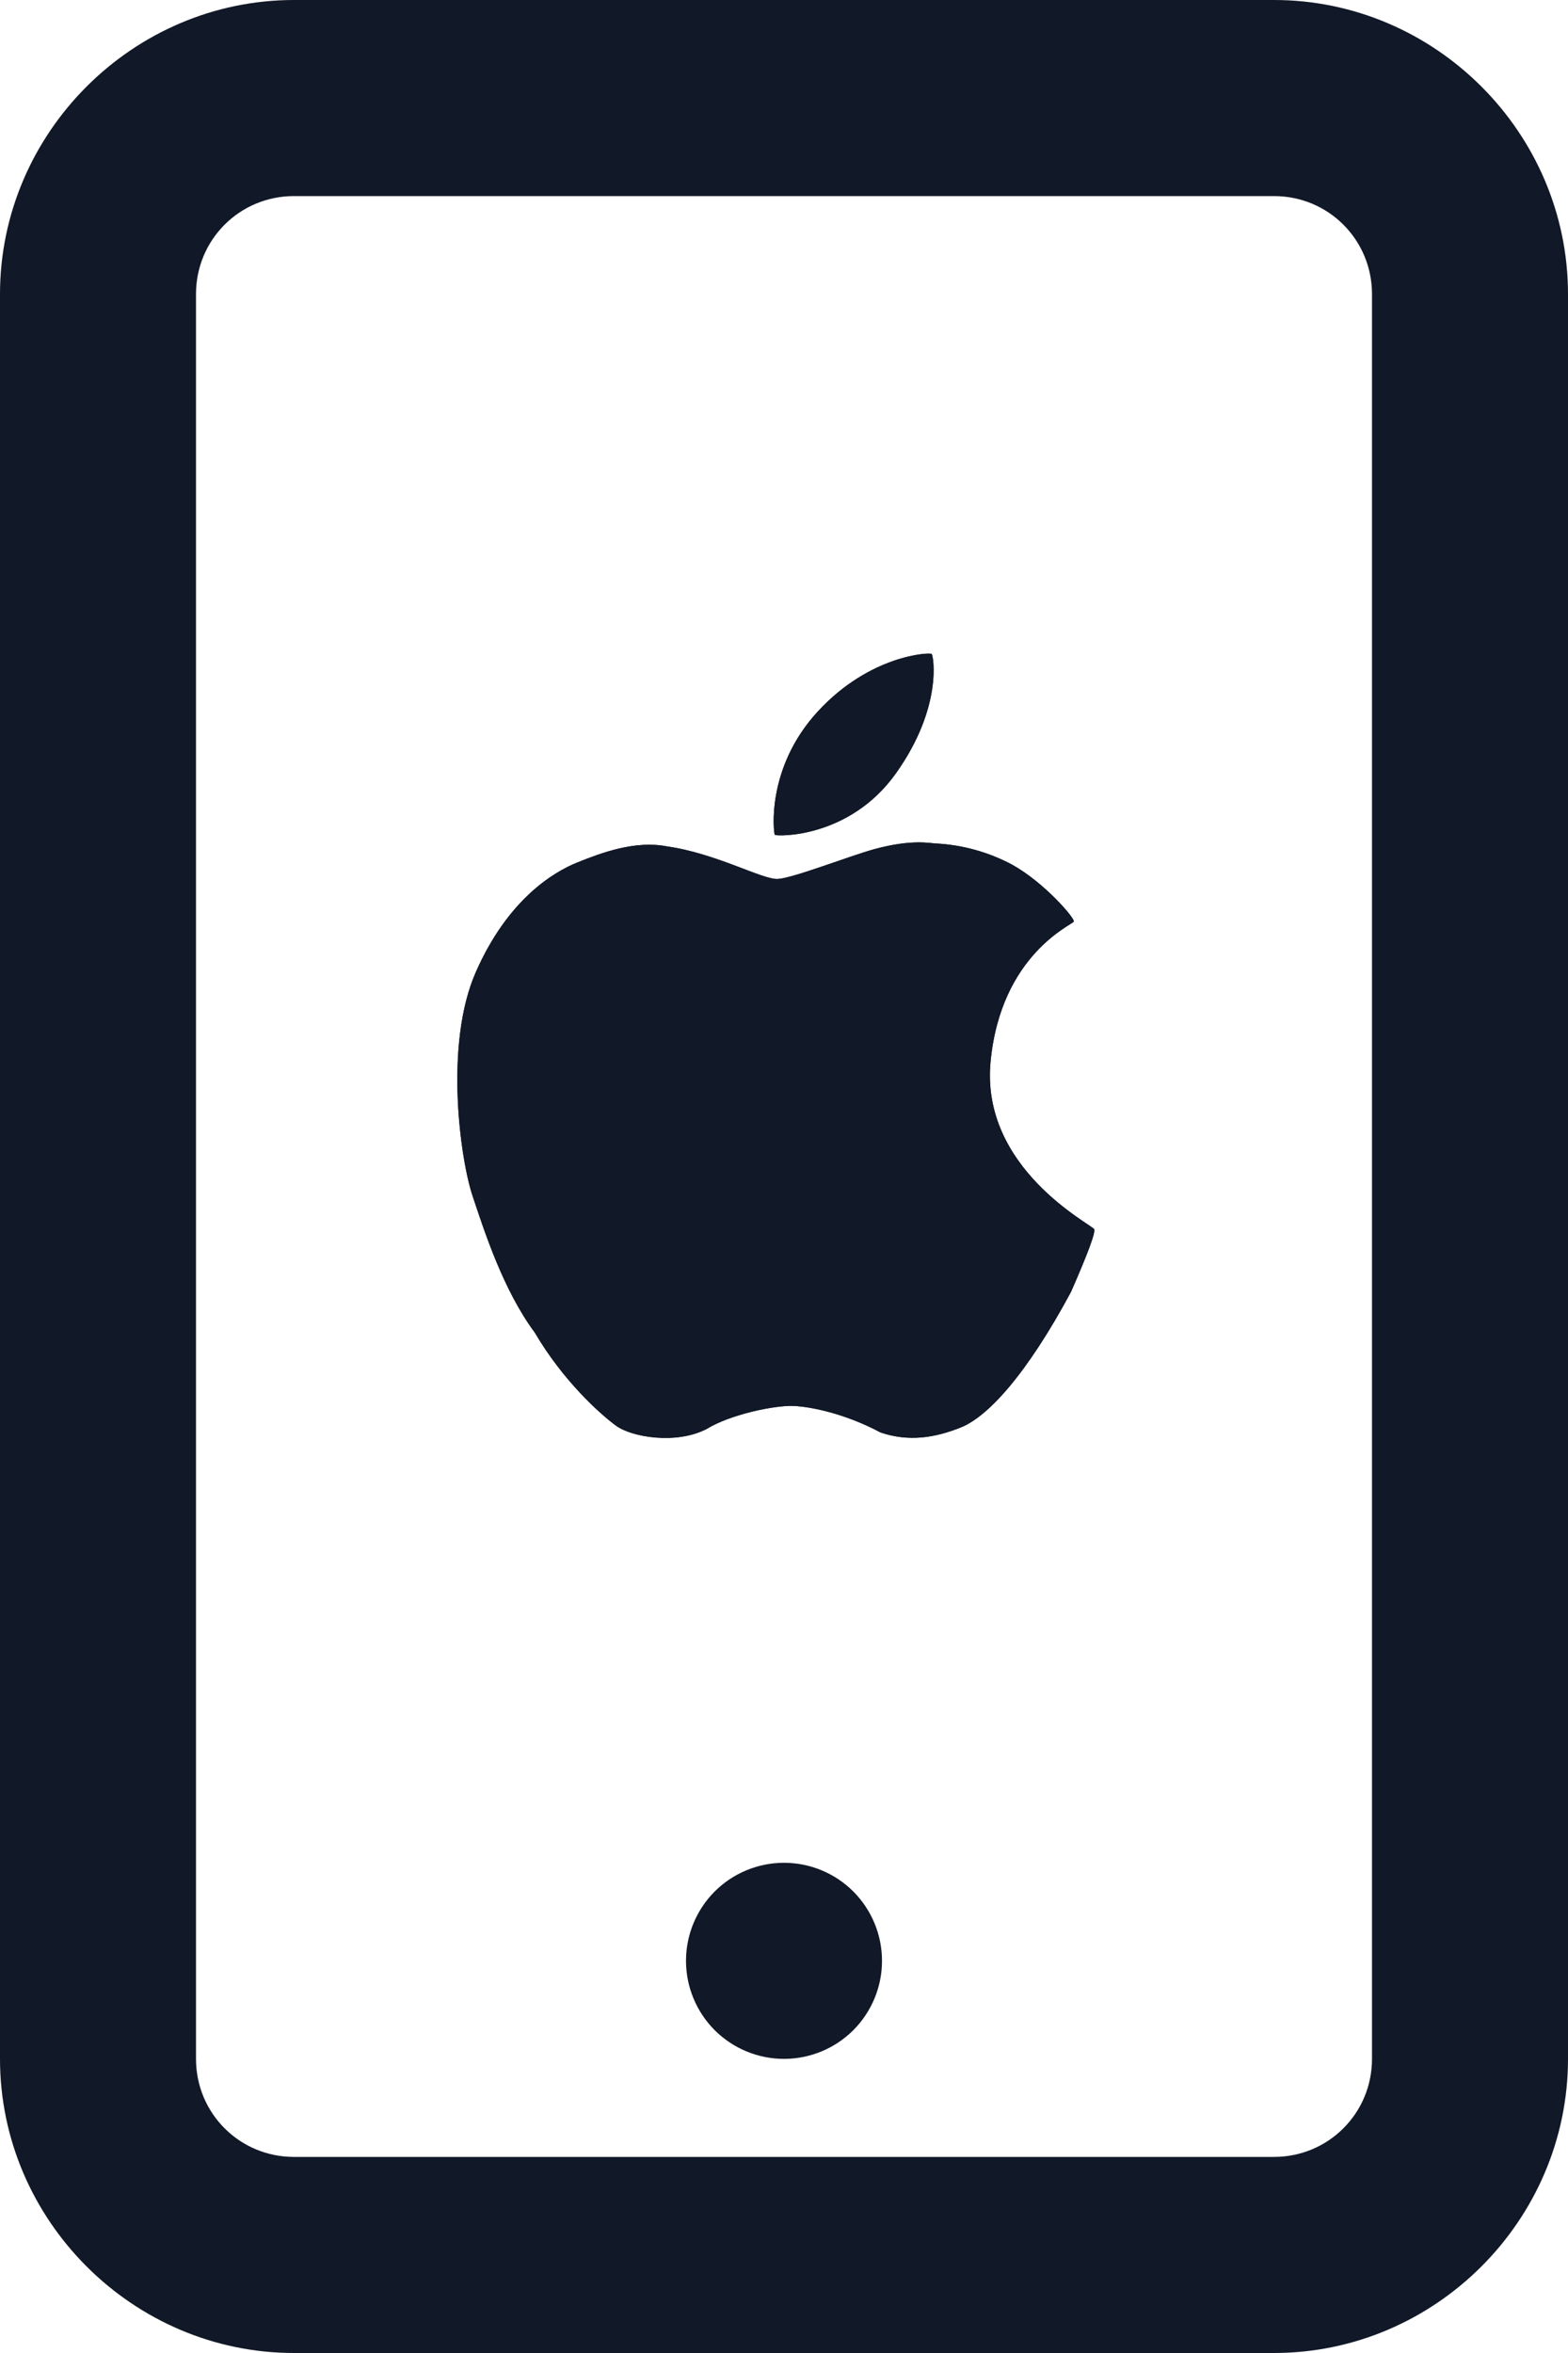
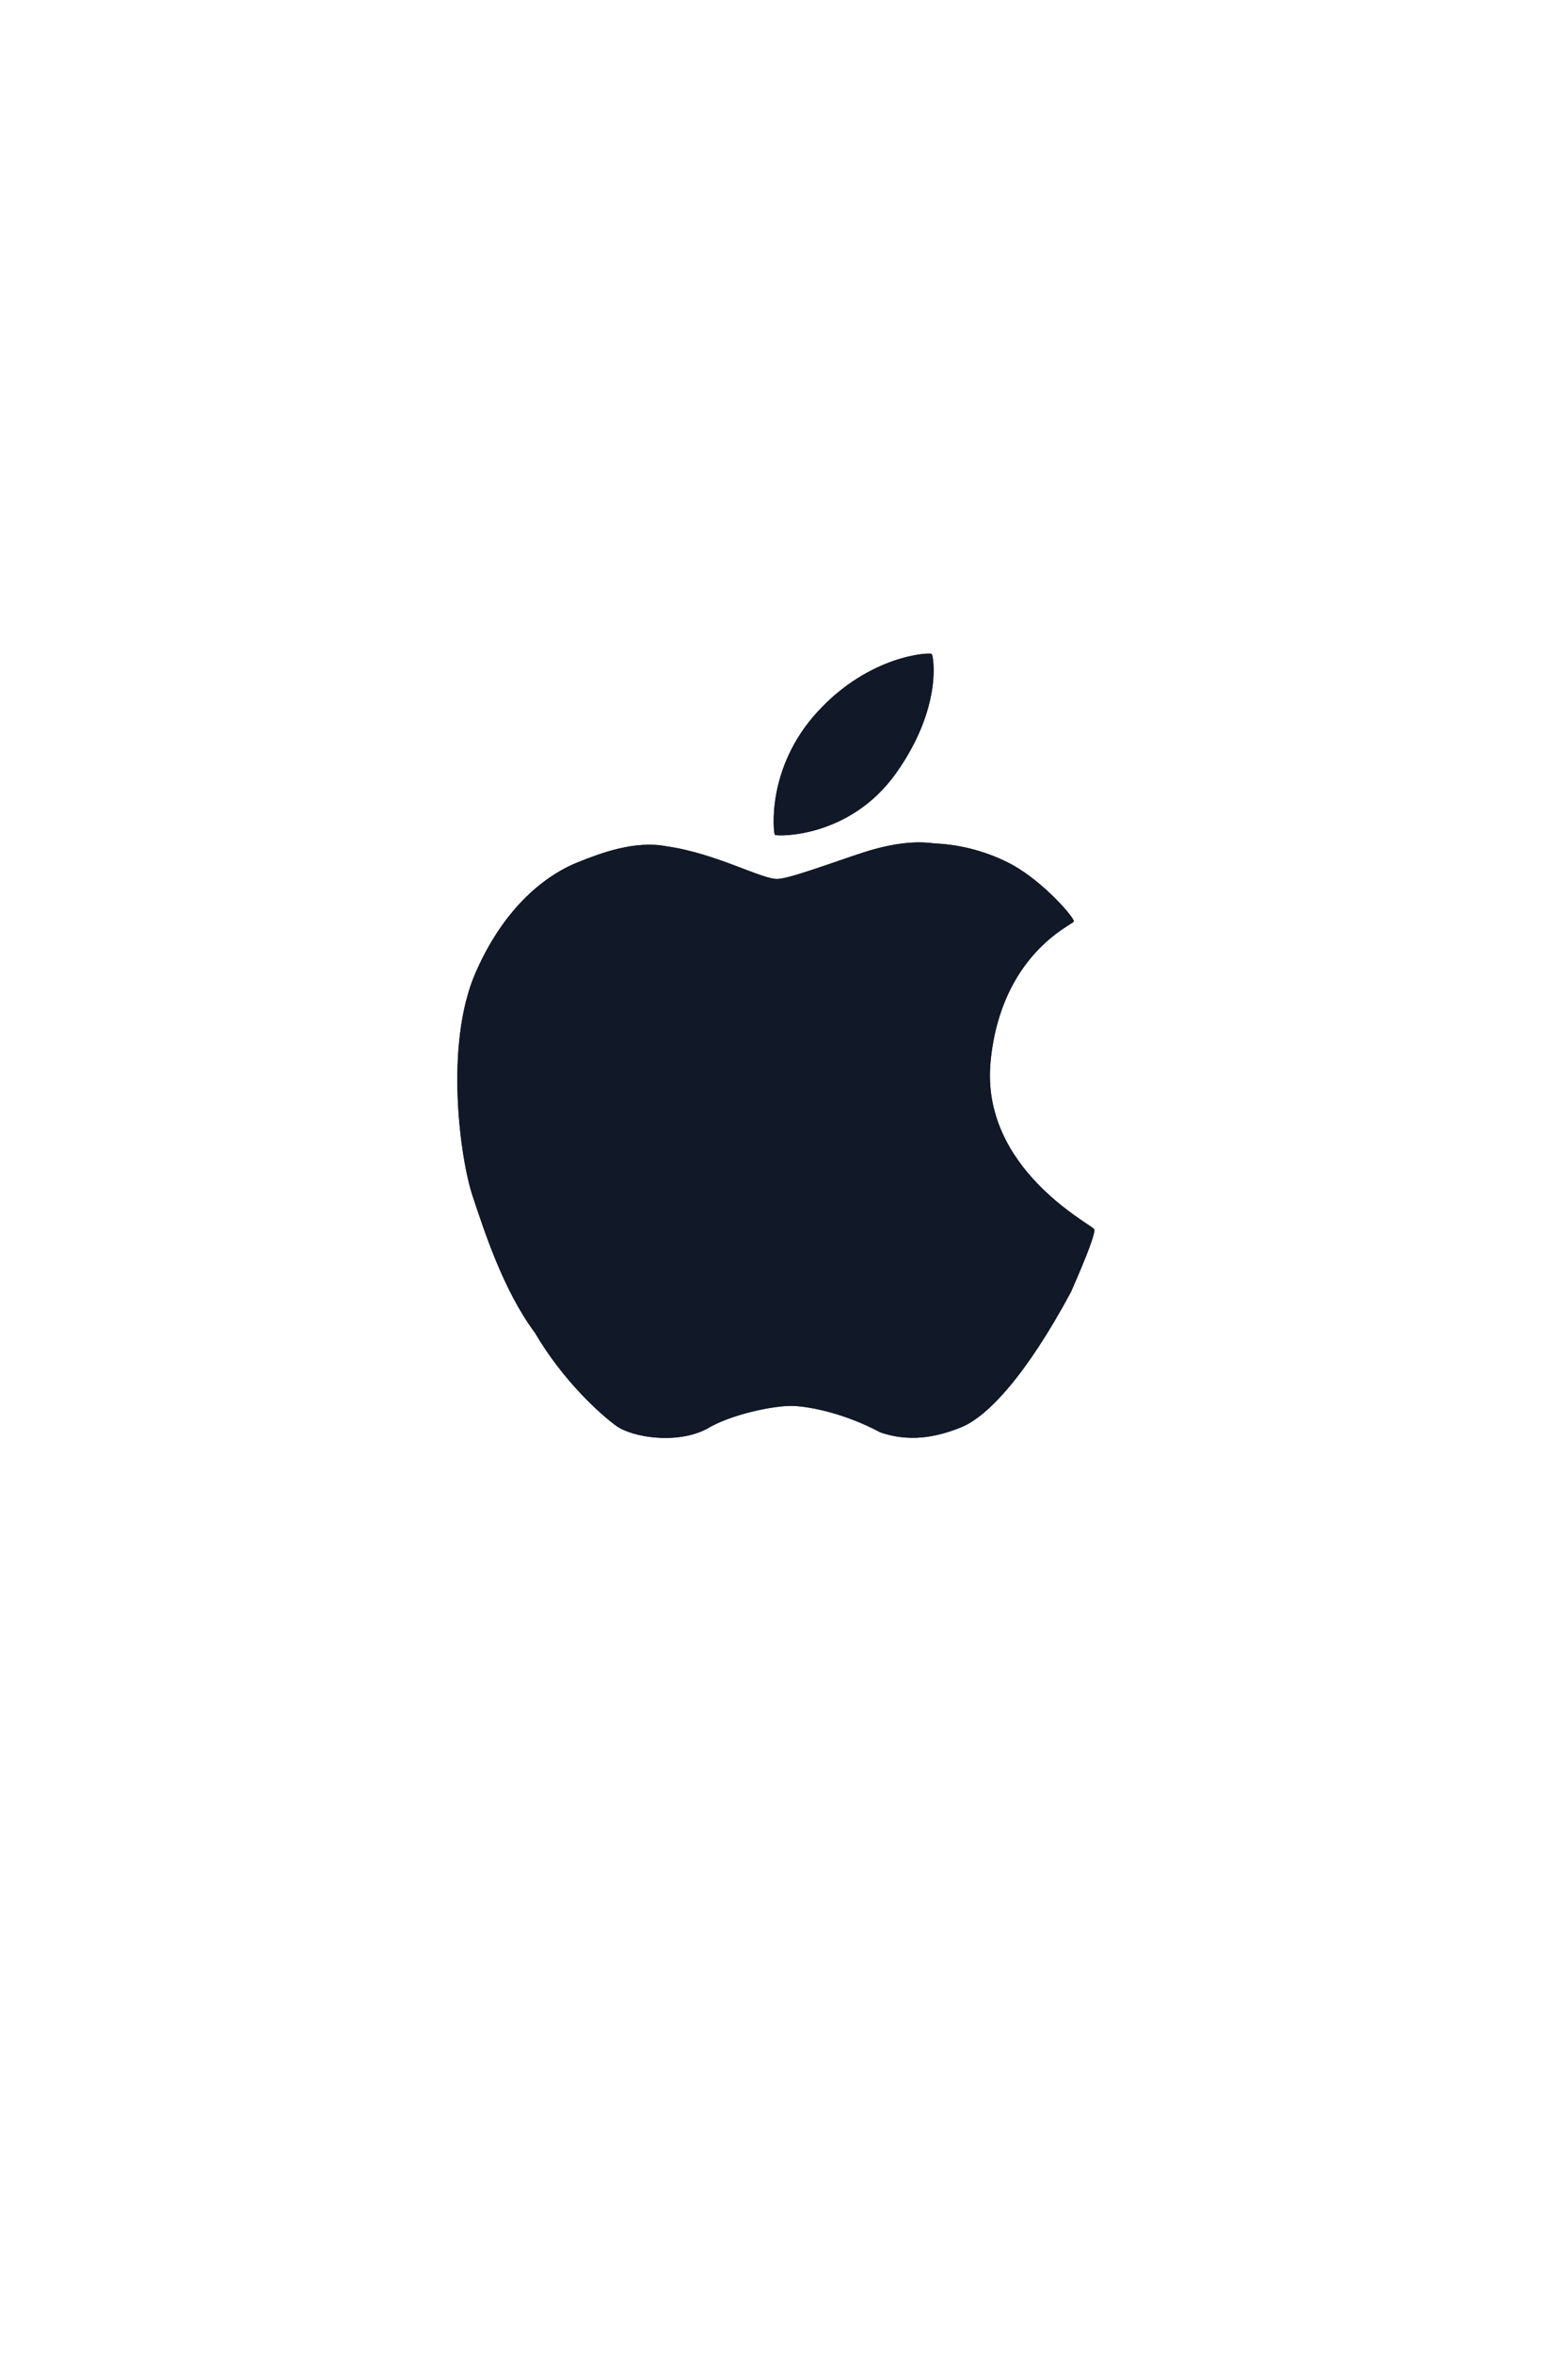
<svg xmlns="http://www.w3.org/2000/svg" width="24" height="36" viewBox="0 0 24 36" fill="none">
-   <path d="M4.5 0C2.033 0 0 2.033 0 4.5V31.5C0 33.968 2.033 36 4.5 36H19.5C21.968 36 24 33.968 24 31.5V4.5C24 2.033 21.968 0 19.5 0H4.5ZM4.5 3H19.5C20.332 3 21 3.667 21 4.5V31.5C21 32.333 20.332 33 19.5 33H4.5C3.667 33 3 32.333 3 31.5V4.5C3 3.667 3.667 3 4.5 3ZM12 28.5C11.602 28.5 11.221 28.658 10.939 28.939C10.658 29.221 10.5 29.602 10.5 30C10.5 30.398 10.658 30.779 10.939 31.061C11.221 31.342 11.602 31.5 12 31.5C12.398 31.5 12.779 31.342 13.061 31.061C13.342 30.779 13.5 30.398 13.5 30C13.5 29.602 13.342 29.221 13.061 28.939C12.779 28.658 12.398 28.5 12 28.5Z" fill="#111827" />
  <path d="M14.261 10.006C14.236 9.978 13.317 10.017 12.518 10.885C11.718 11.752 11.841 12.746 11.859 12.772C11.877 12.797 12.999 12.837 13.715 11.829C14.432 10.82 14.287 10.035 14.261 10.006ZM16.747 18.806C16.711 18.734 15.003 17.88 15.162 16.239C15.321 14.598 16.418 14.148 16.436 14.099C16.453 14.05 15.988 13.506 15.495 13.231C15.133 13.037 14.733 12.926 14.323 12.905C14.242 12.903 13.961 12.834 13.382 12.992C13.001 13.097 12.143 13.434 11.906 13.448C11.669 13.461 10.964 13.056 10.206 12.949C9.721 12.855 9.206 13.047 8.838 13.195C8.471 13.342 7.772 13.761 7.283 14.873C6.794 15.984 7.049 17.745 7.232 18.293C7.415 18.84 7.701 19.736 8.187 20.39C8.619 21.128 9.192 21.64 9.431 21.814C9.671 21.988 10.346 22.104 10.814 21.864C11.19 21.633 11.87 21.5 12.138 21.51C12.406 21.52 12.934 21.626 13.475 21.915C13.903 22.062 14.308 22.001 14.714 21.836C15.119 21.67 15.707 21.041 16.392 19.767C16.652 19.175 16.771 18.855 16.747 18.806Z" fill="#111827" />
  <path d="M14.261 10.006C14.236 9.978 13.317 10.017 12.518 10.885C11.718 11.752 11.841 12.746 11.859 12.772C11.877 12.797 12.999 12.837 13.715 11.829C14.432 10.82 14.287 10.035 14.261 10.006ZM16.747 18.806C16.711 18.734 15.003 17.88 15.162 16.239C15.321 14.598 16.418 14.148 16.436 14.099C16.453 14.05 15.988 13.506 15.495 13.231C15.133 13.037 14.733 12.926 14.323 12.905C14.242 12.903 13.961 12.834 13.382 12.992C13.001 13.097 12.143 13.434 11.906 13.448C11.669 13.461 10.964 13.056 10.206 12.949C9.721 12.855 9.206 13.047 8.838 13.195C8.471 13.342 7.772 13.761 7.283 14.873C6.794 15.984 7.049 17.745 7.232 18.293C7.415 18.84 7.701 19.736 8.187 20.39C8.619 21.128 9.192 21.64 9.431 21.814C9.671 21.988 10.346 22.104 10.814 21.864C11.19 21.633 11.87 21.5 12.138 21.51C12.406 21.52 12.934 21.626 13.475 21.915C13.903 22.062 14.308 22.001 14.714 21.836C15.119 21.67 15.707 21.041 16.392 19.767C16.652 19.175 16.771 18.855 16.747 18.806Z" fill="#111827" />
</svg>